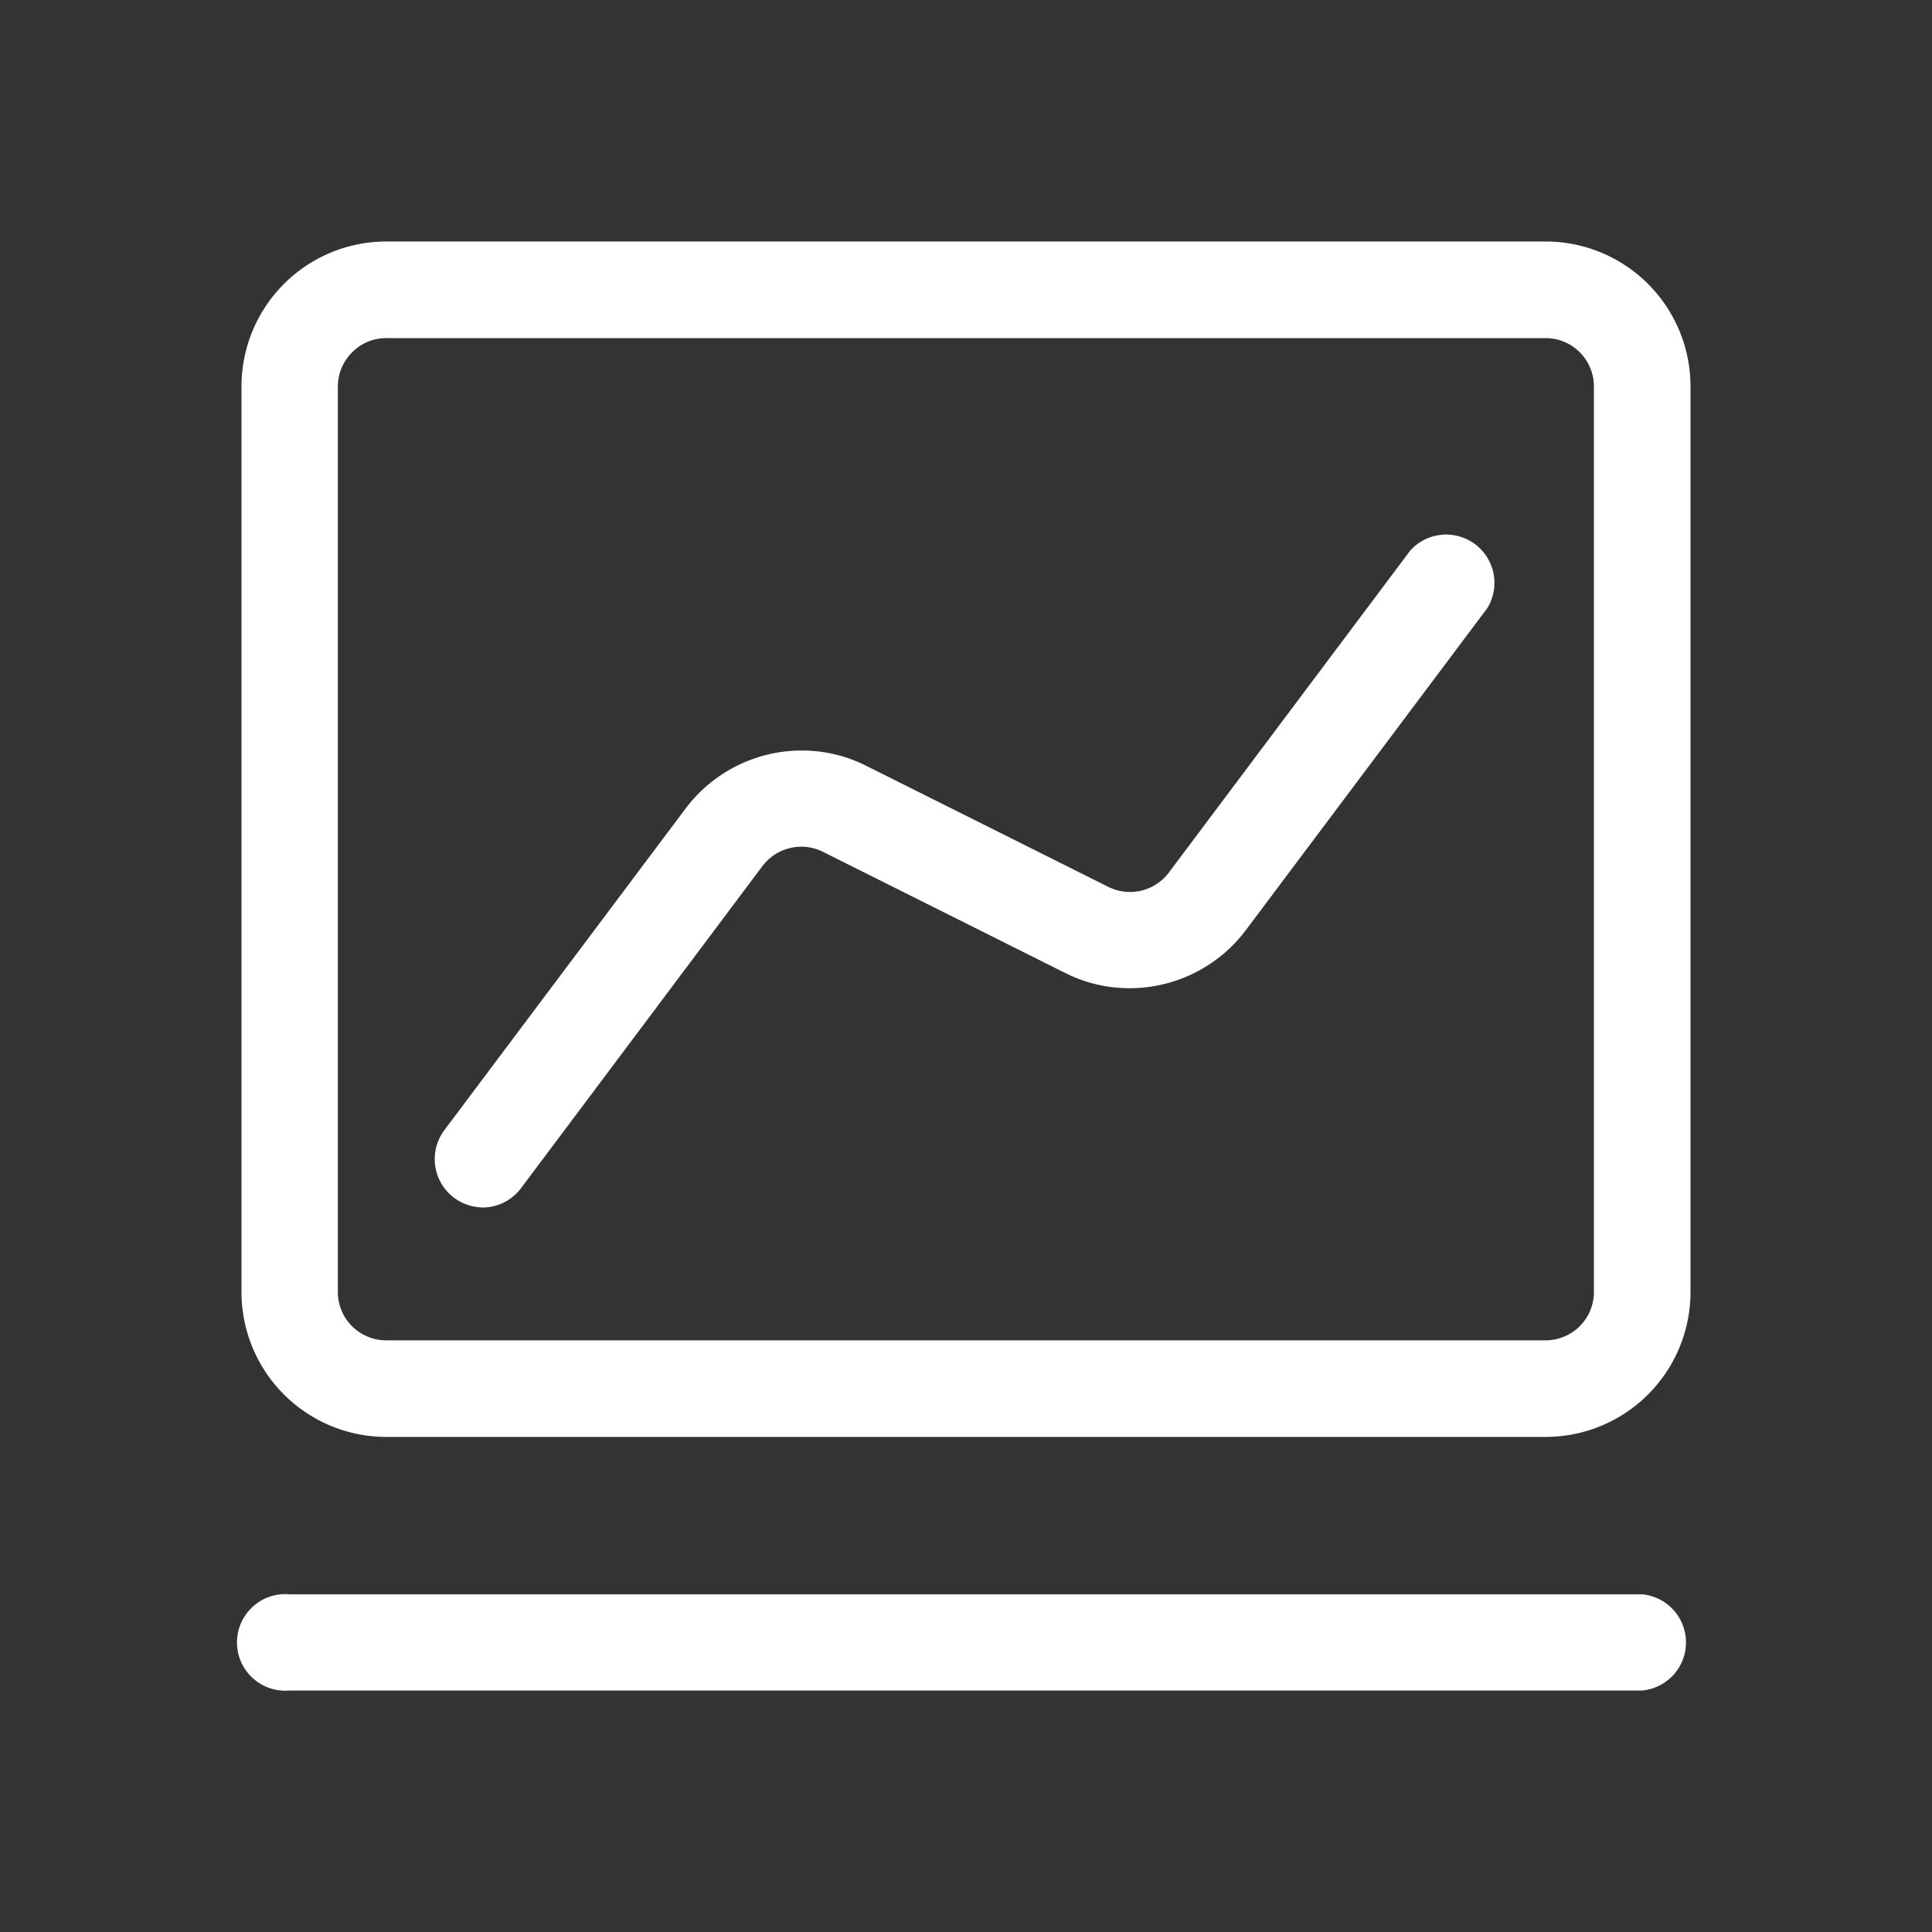
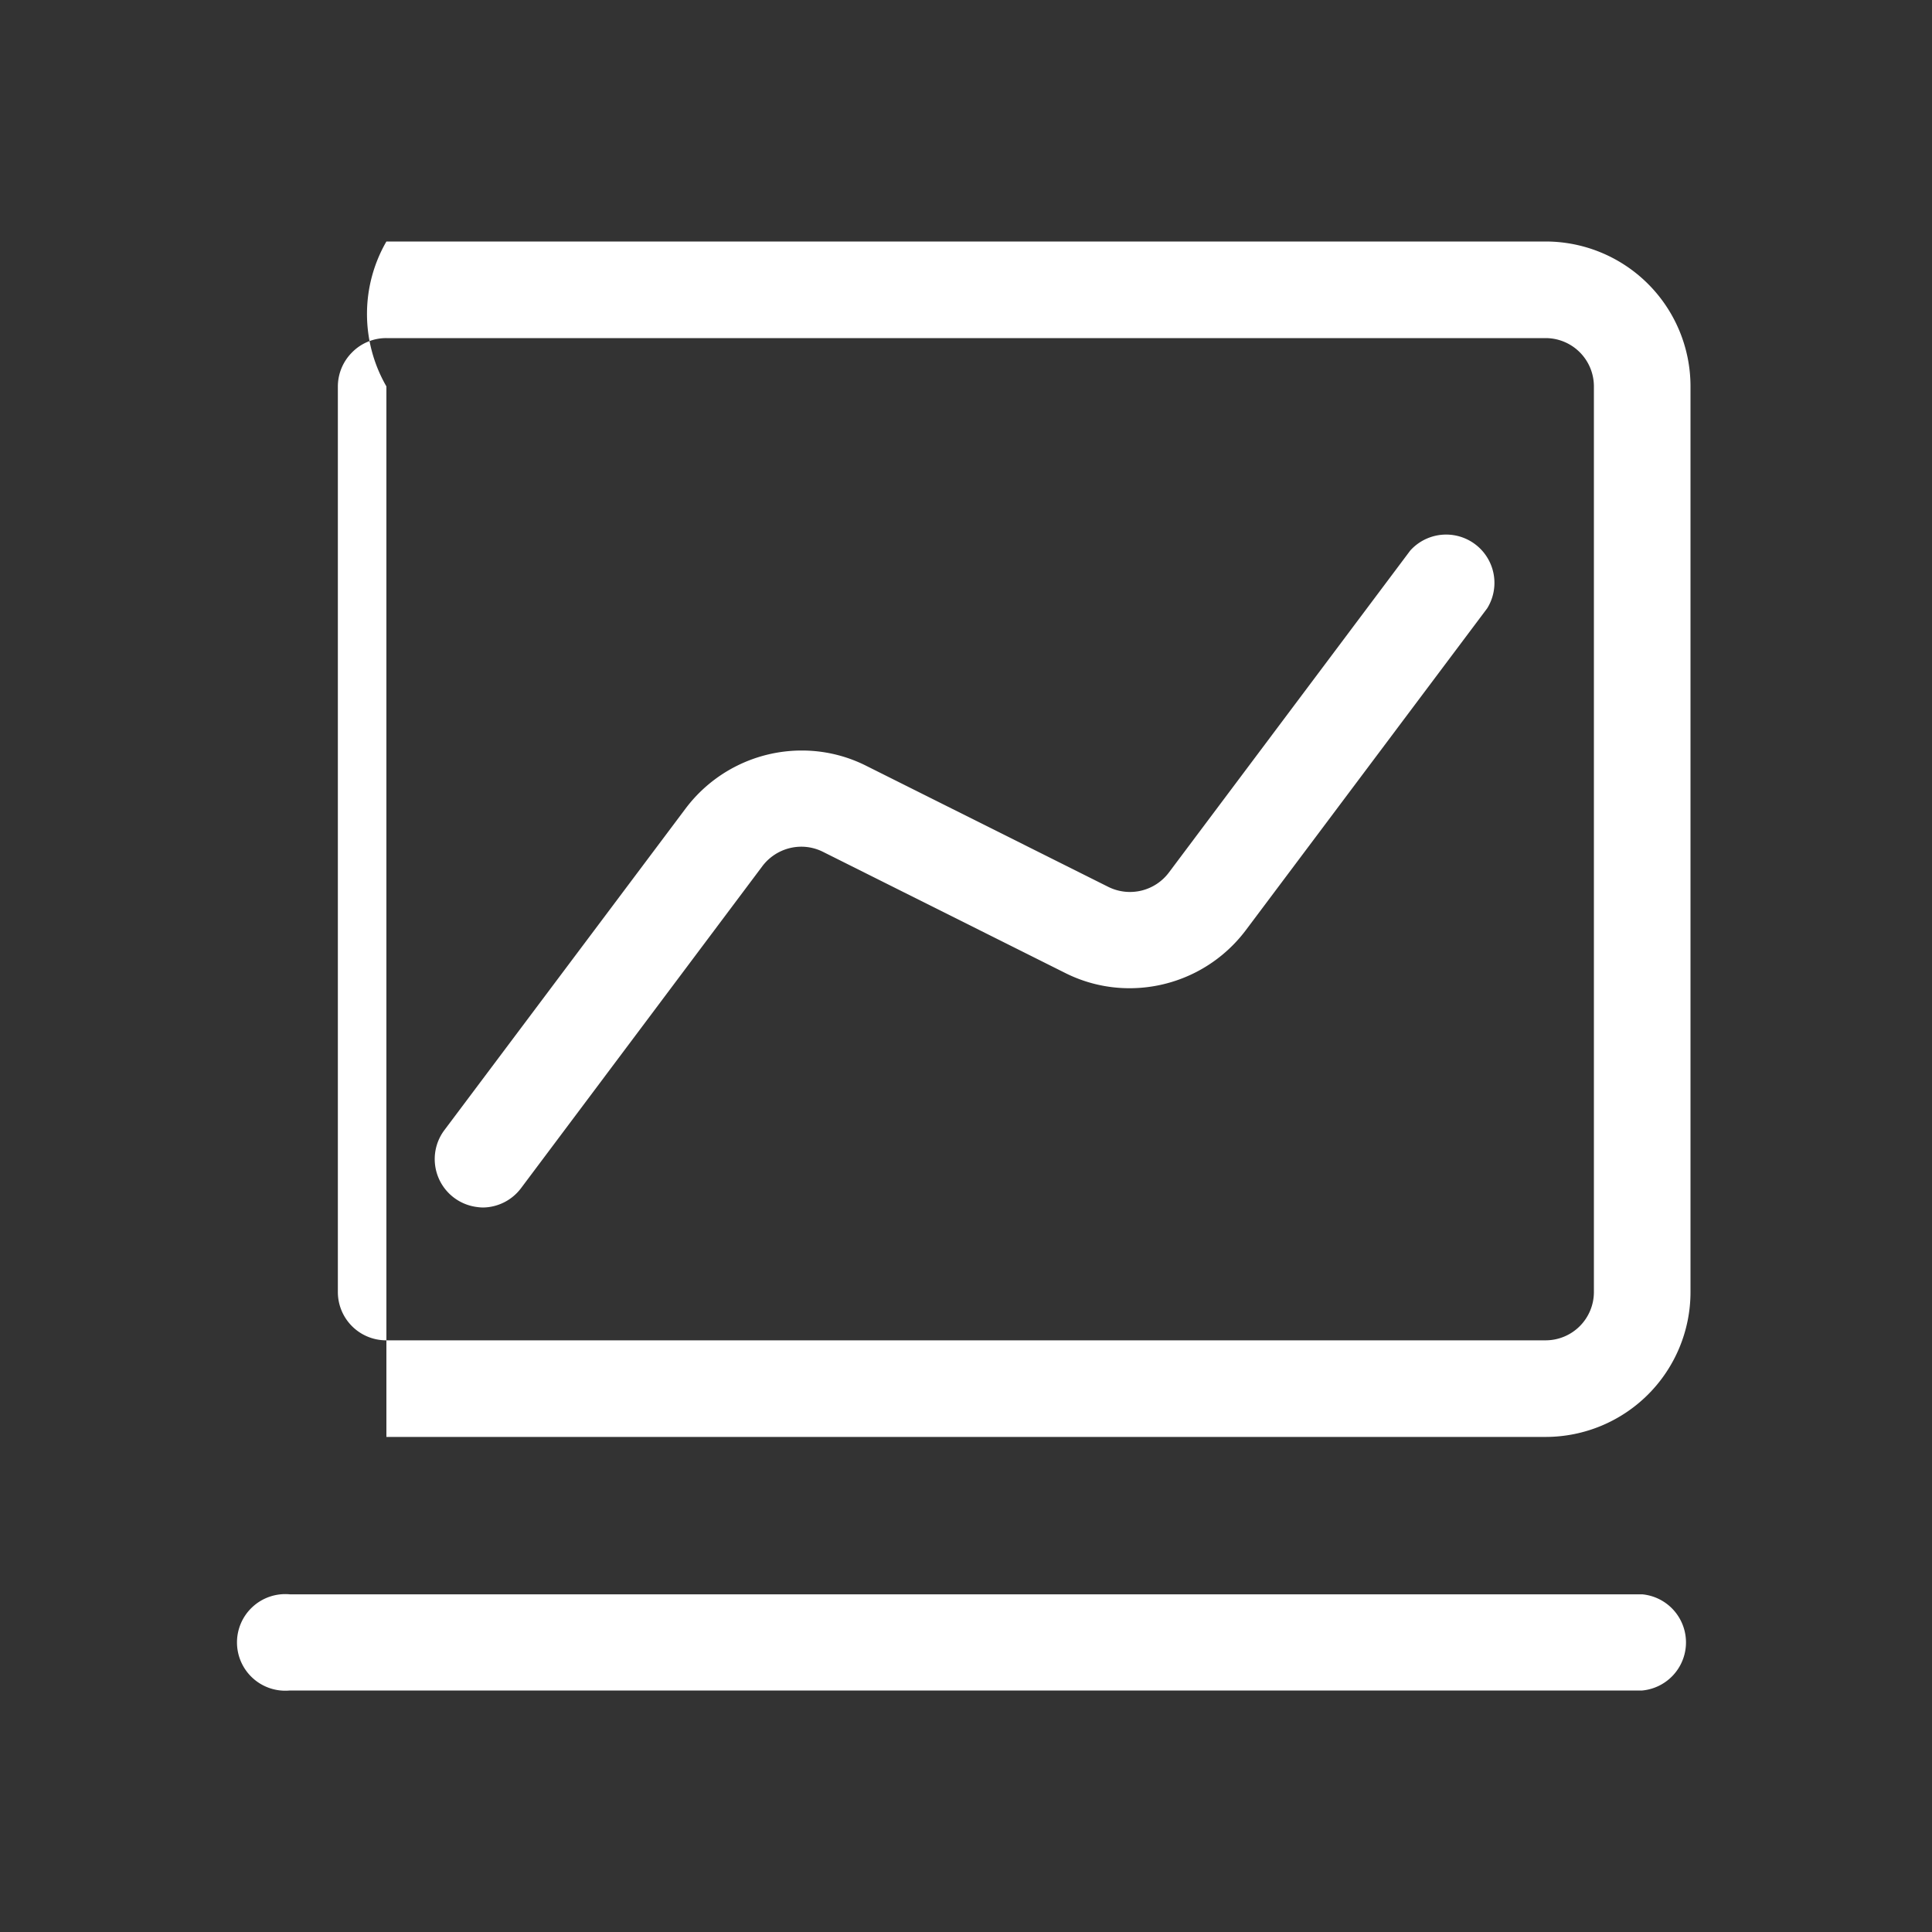
<svg xmlns="http://www.w3.org/2000/svg" id="图层_1" data-name="图层 1" viewBox="0 0 32 32">
  <rect x="0" y="0" width="32" height="32" fill="#333333" stroke="none" />
  <defs>
    <style>.cls-1{fill:#fff;}</style>
  </defs>
  <title>news</title>
-   <path class="cls-1" d="M4.8,28a.8.8,0,1,1,0-1.593H27.2A.8.8,0,0,1,27.2,28Zm1.6-4.2A2.4,2.4,0,0,1,4,21.4V6.4A2.4,2.4,0,0,1,6.4,4H25.6A2.4,2.4,0,0,1,28,6.4V21.4a2.4,2.4,0,0,1-2.4,2.4Zm0-18.2a.791.791,0,0,0-.568.236.8.8,0,0,0-.236.567V21.4a.8.8,0,0,0,.8.8H25.6a.8.8,0,0,0,.8-.8V6.4a.8.8,0,0,0-.8-.8ZM7.9,19.992a.8.8,0,0,1-.543-1.269l4-5.333a2.408,2.408,0,0,1,1.919-.959,2.364,2.364,0,0,1,1.069.252l4.013,2.007a.806.806,0,0,0,1-.235l4-5.336a.8.8,0,0,1,1.275.956l-4,5.334a2.409,2.409,0,0,1-1.92.959,2.367,2.367,0,0,1-1.069-.252l-4.013-2.007a.8.8,0,0,0-.359-.085.811.811,0,0,0-.643.32l-4,5.337A.8.8,0,0,1,8,20,.766.766,0,0,1,7.9,19.992Z" />
+   <path class="cls-1" d="M4.8,28a.8.8,0,1,1,0-1.593H27.2A.8.8,0,0,1,27.2,28Zm1.6-4.2V6.4A2.4,2.4,0,0,1,6.4,4H25.6A2.4,2.4,0,0,1,28,6.4V21.4a2.4,2.4,0,0,1-2.4,2.4Zm0-18.2a.791.791,0,0,0-.568.236.8.8,0,0,0-.236.567V21.4a.8.8,0,0,0,.8.8H25.6a.8.8,0,0,0,.8-.8V6.4a.8.8,0,0,0-.8-.8ZM7.9,19.992a.8.8,0,0,1-.543-1.269l4-5.333a2.408,2.408,0,0,1,1.919-.959,2.364,2.364,0,0,1,1.069.252l4.013,2.007a.806.806,0,0,0,1-.235l4-5.336a.8.8,0,0,1,1.275.956l-4,5.334a2.409,2.409,0,0,1-1.92.959,2.367,2.367,0,0,1-1.069-.252l-4.013-2.007a.8.8,0,0,0-.359-.085.811.811,0,0,0-.643.32l-4,5.337A.8.8,0,0,1,8,20,.766.766,0,0,1,7.9,19.992Z" />
</svg>